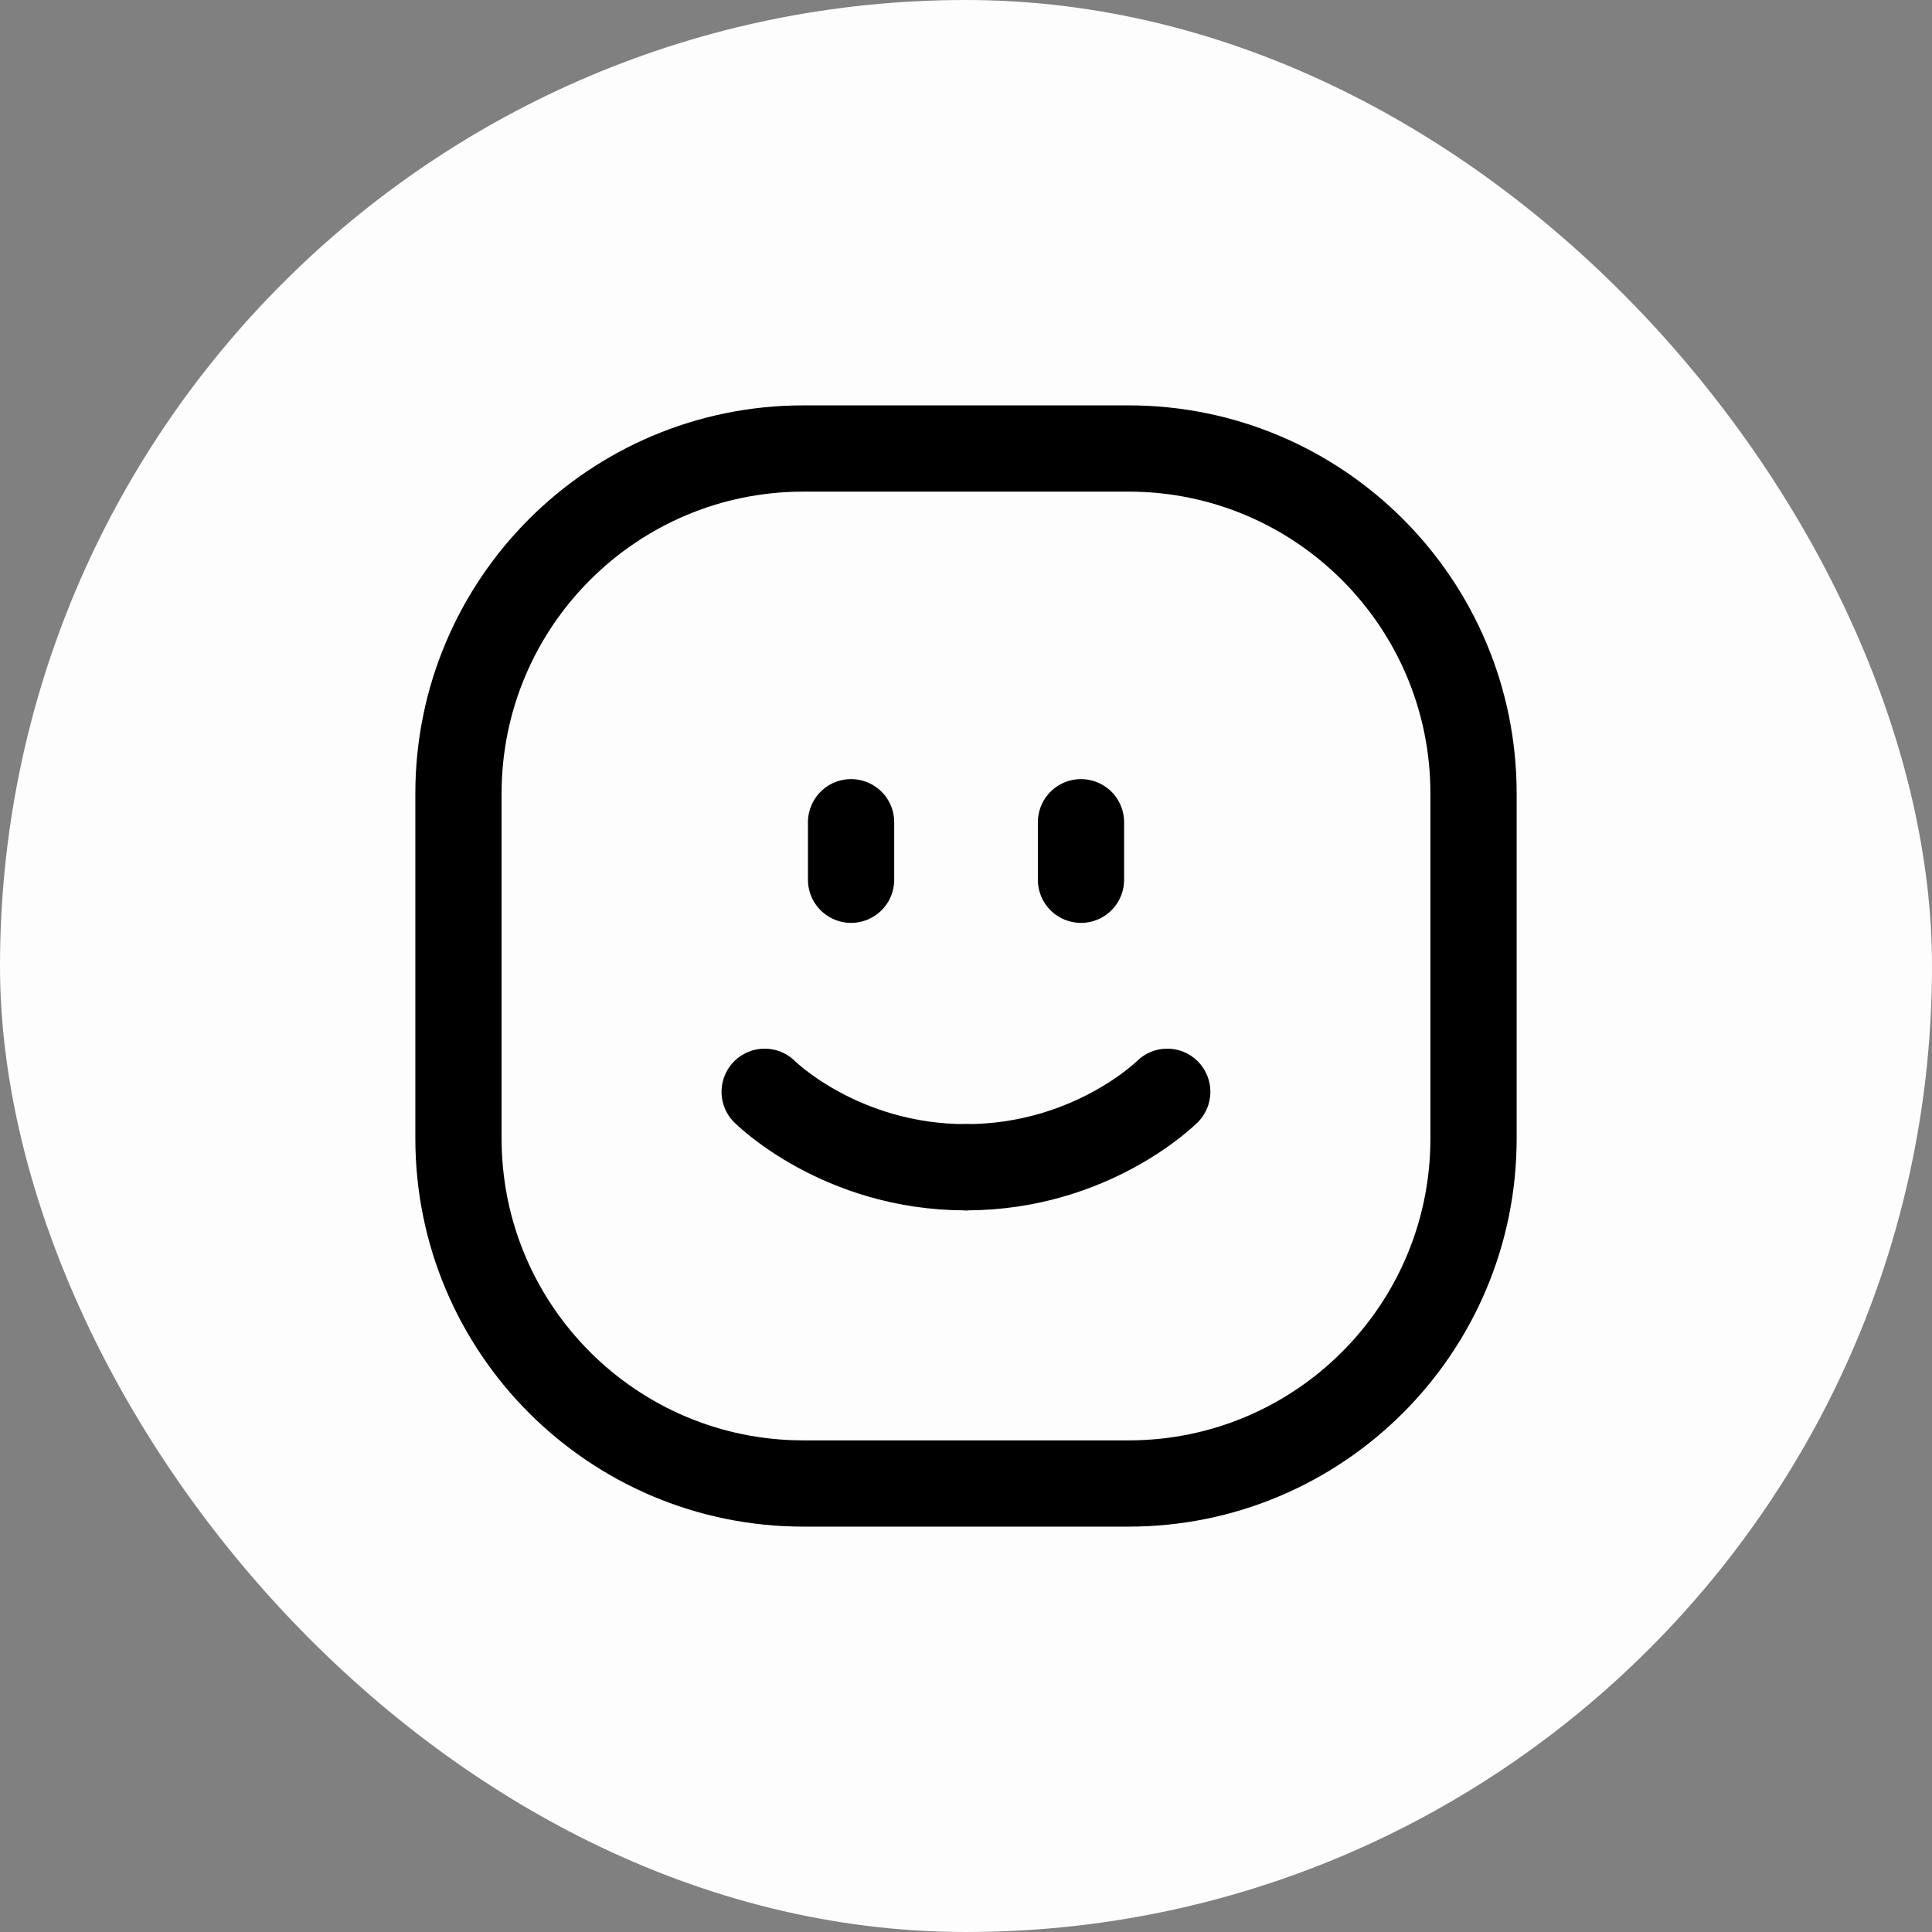
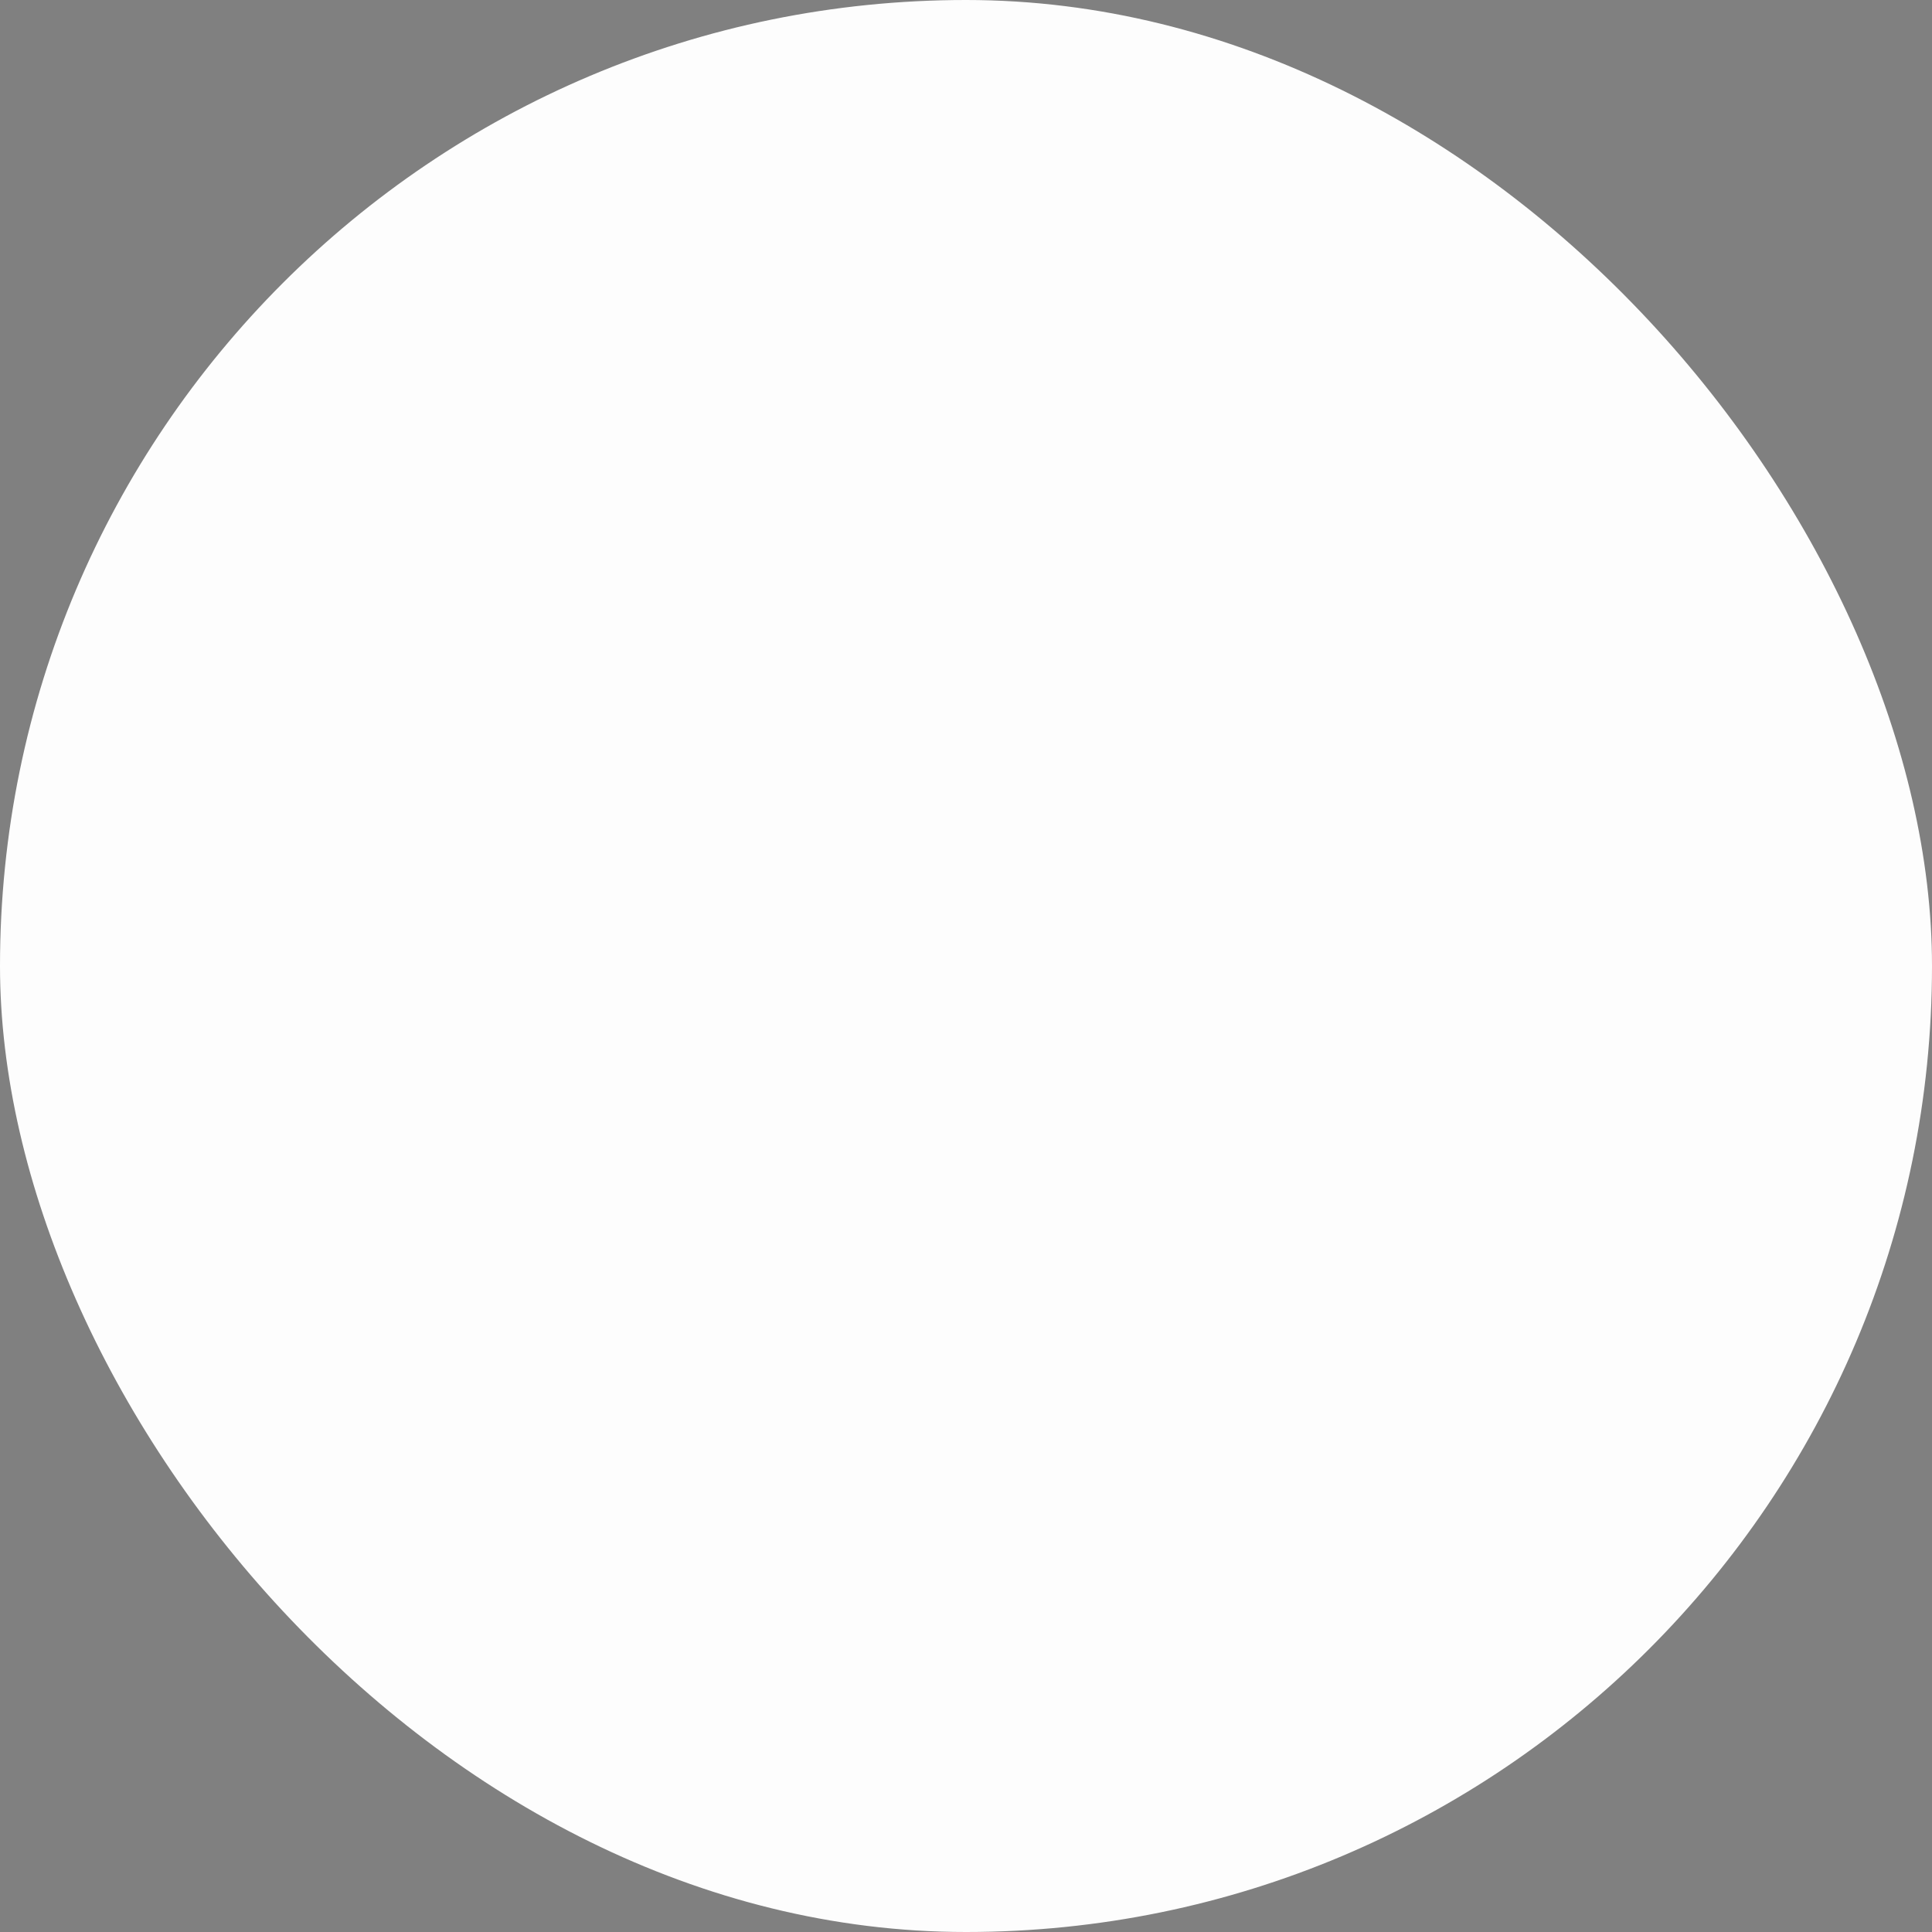
<svg xmlns="http://www.w3.org/2000/svg" width="56" height="56" viewBox="0 0 56 56" fill="none">
  <rect x="0" y="0" width="56" height="56" fill="#808080" stroke="none" />
  <rect width="56" height="56" rx="28" fill="#FDFDFD" />
-   <path fill-rule="evenodd" clip-rule="evenodd" d="M32.712 43H23.289C17.766 43 13.289 38.523 13.289 33V23C13.289 17.477 17.766 13 23.289 13H32.711C38.234 13 42.711 17.477 42.711 23V33C42.712 38.523 38.234 43 32.712 43Z" stroke="black" stroke-width="2.5" stroke-linecap="round" stroke-linejoin="round" />
-   <path d="M24.669 23.833V25.5" stroke="black" stroke-width="2.5" stroke-linecap="round" stroke-linejoin="round" />
-   <path d="M31.333 23.833V25.5" stroke="black" stroke-width="2.5" stroke-linecap="round" stroke-linejoin="round" />
-   <path d="M27.997 33.833C24.351 33.833 22.164 31.646 22.164 31.646" stroke="black" stroke-width="2.5" stroke-linecap="round" stroke-linejoin="round" />
-   <path d="M33.833 31.646C33.833 31.646 31.647 33.833 28 33.833" stroke="black" stroke-width="2.5" stroke-linecap="round" stroke-linejoin="round" />
</svg>